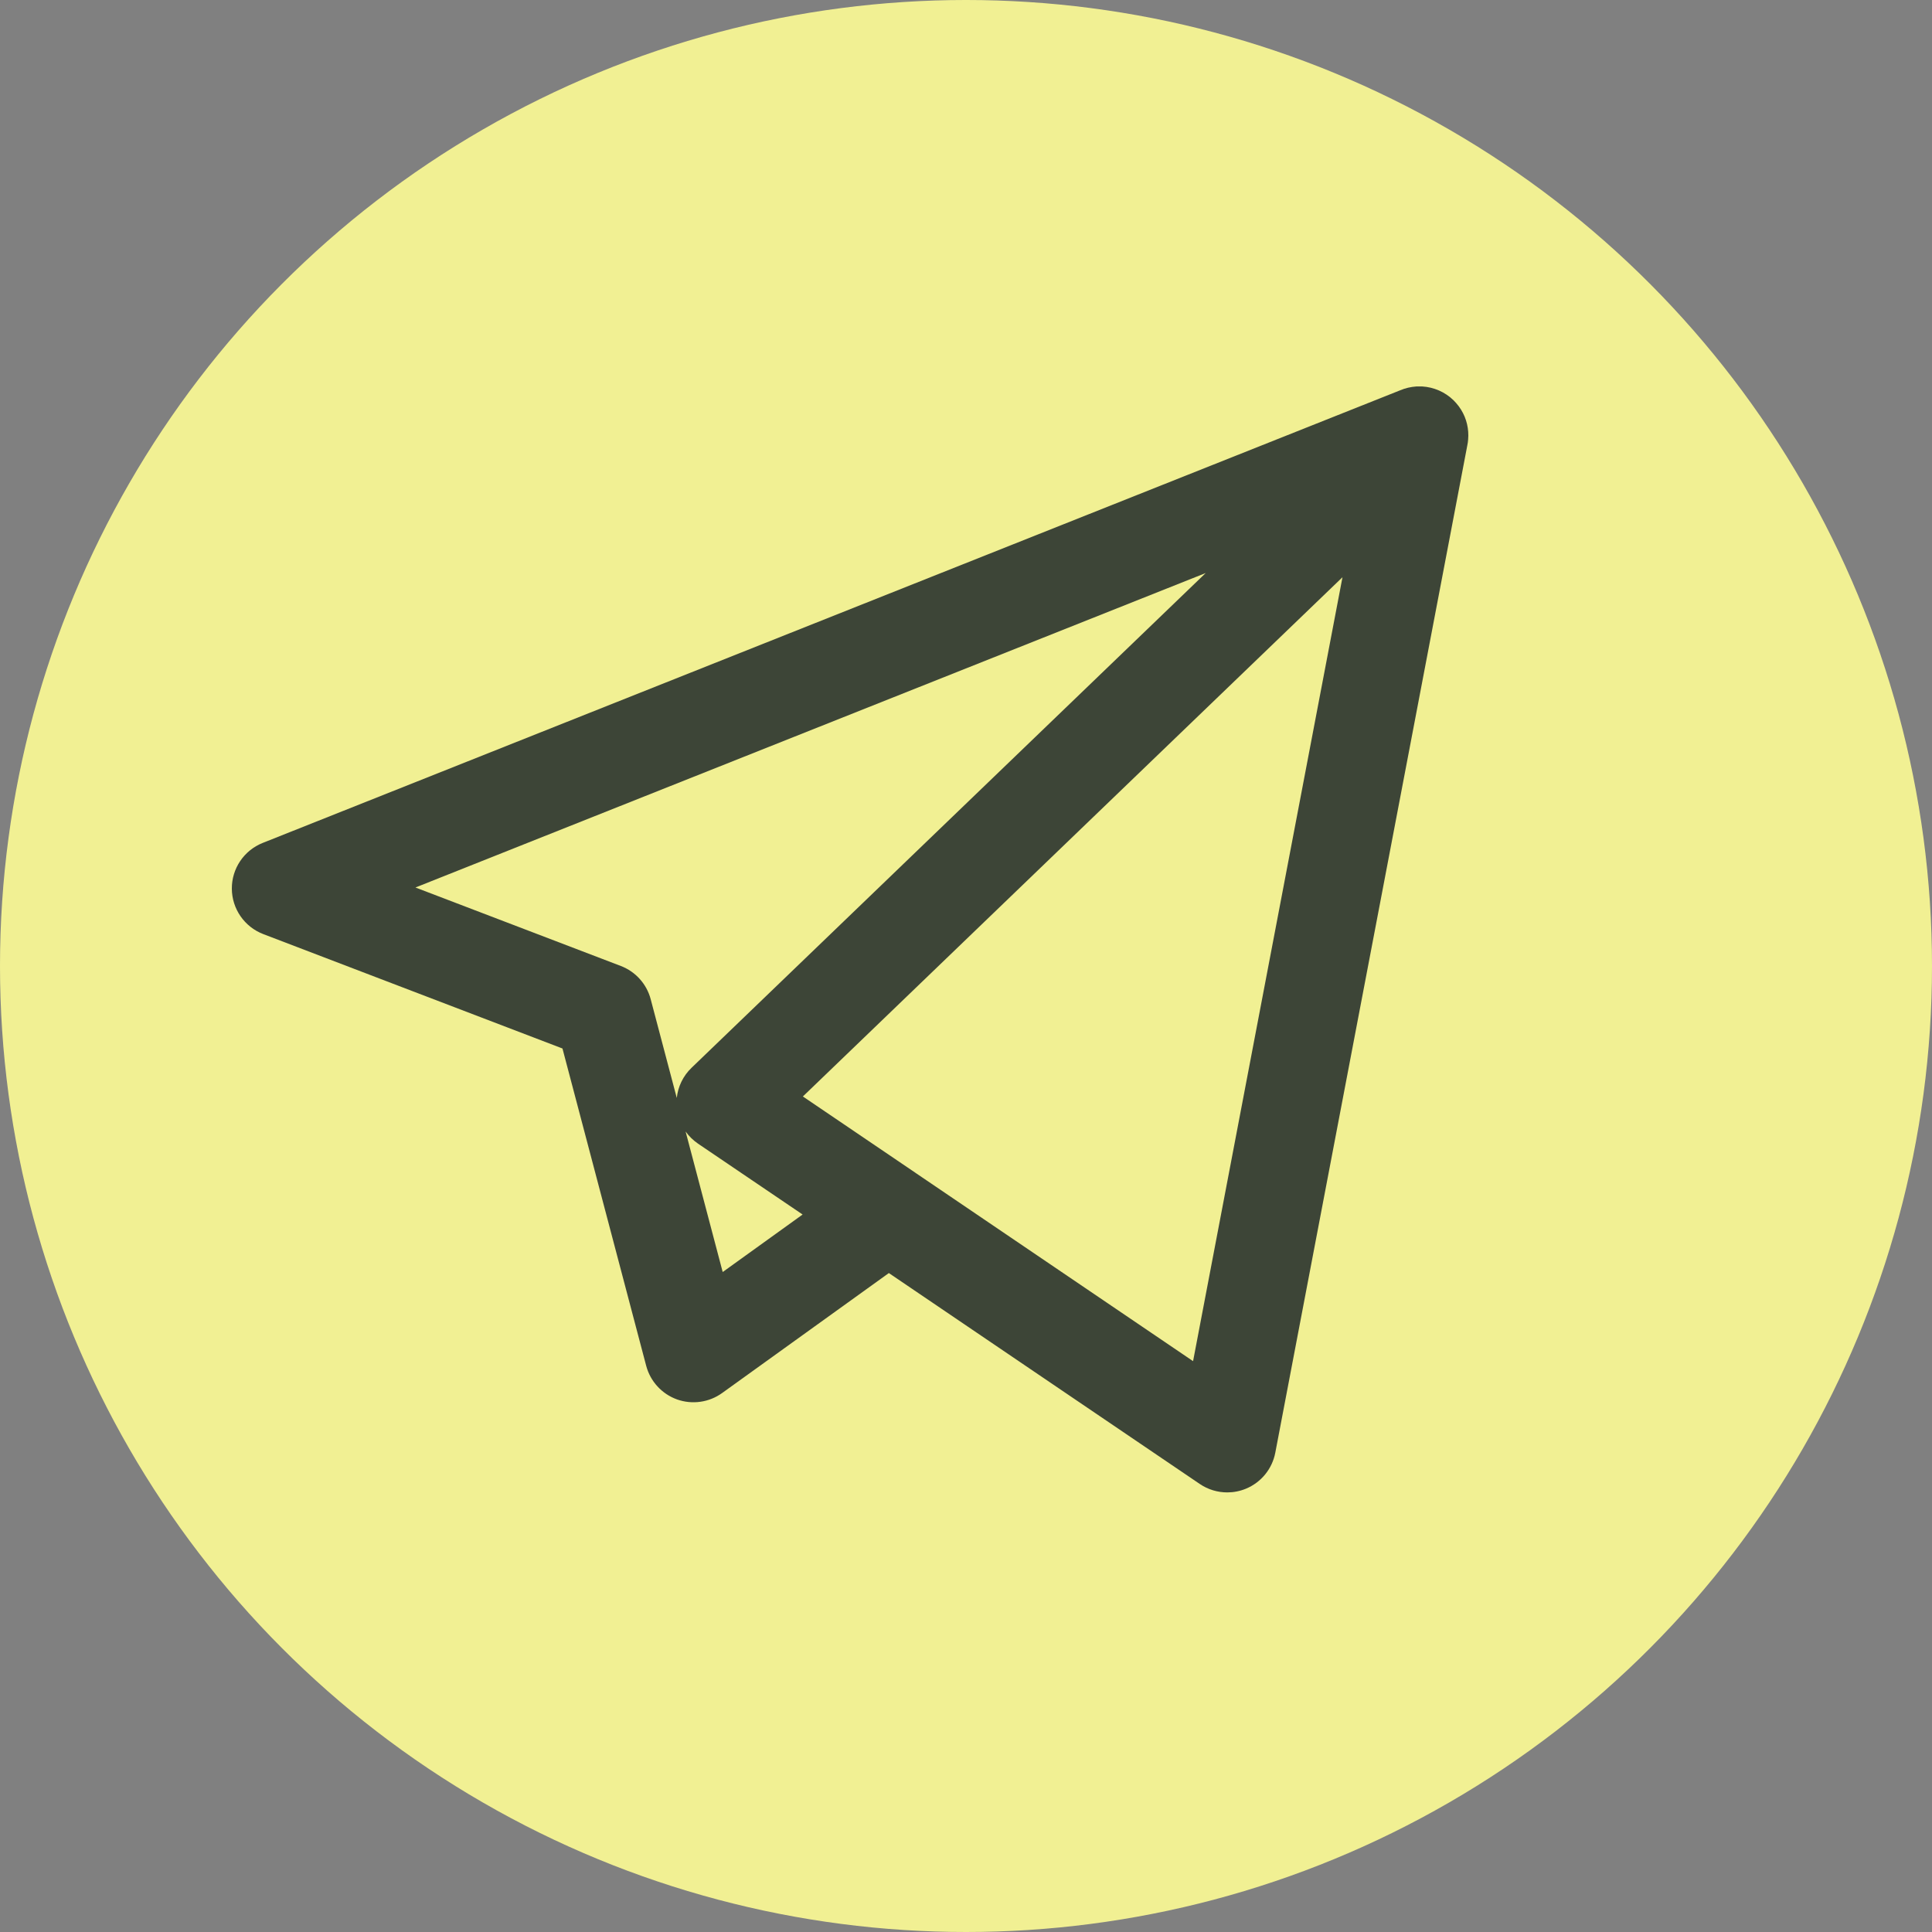
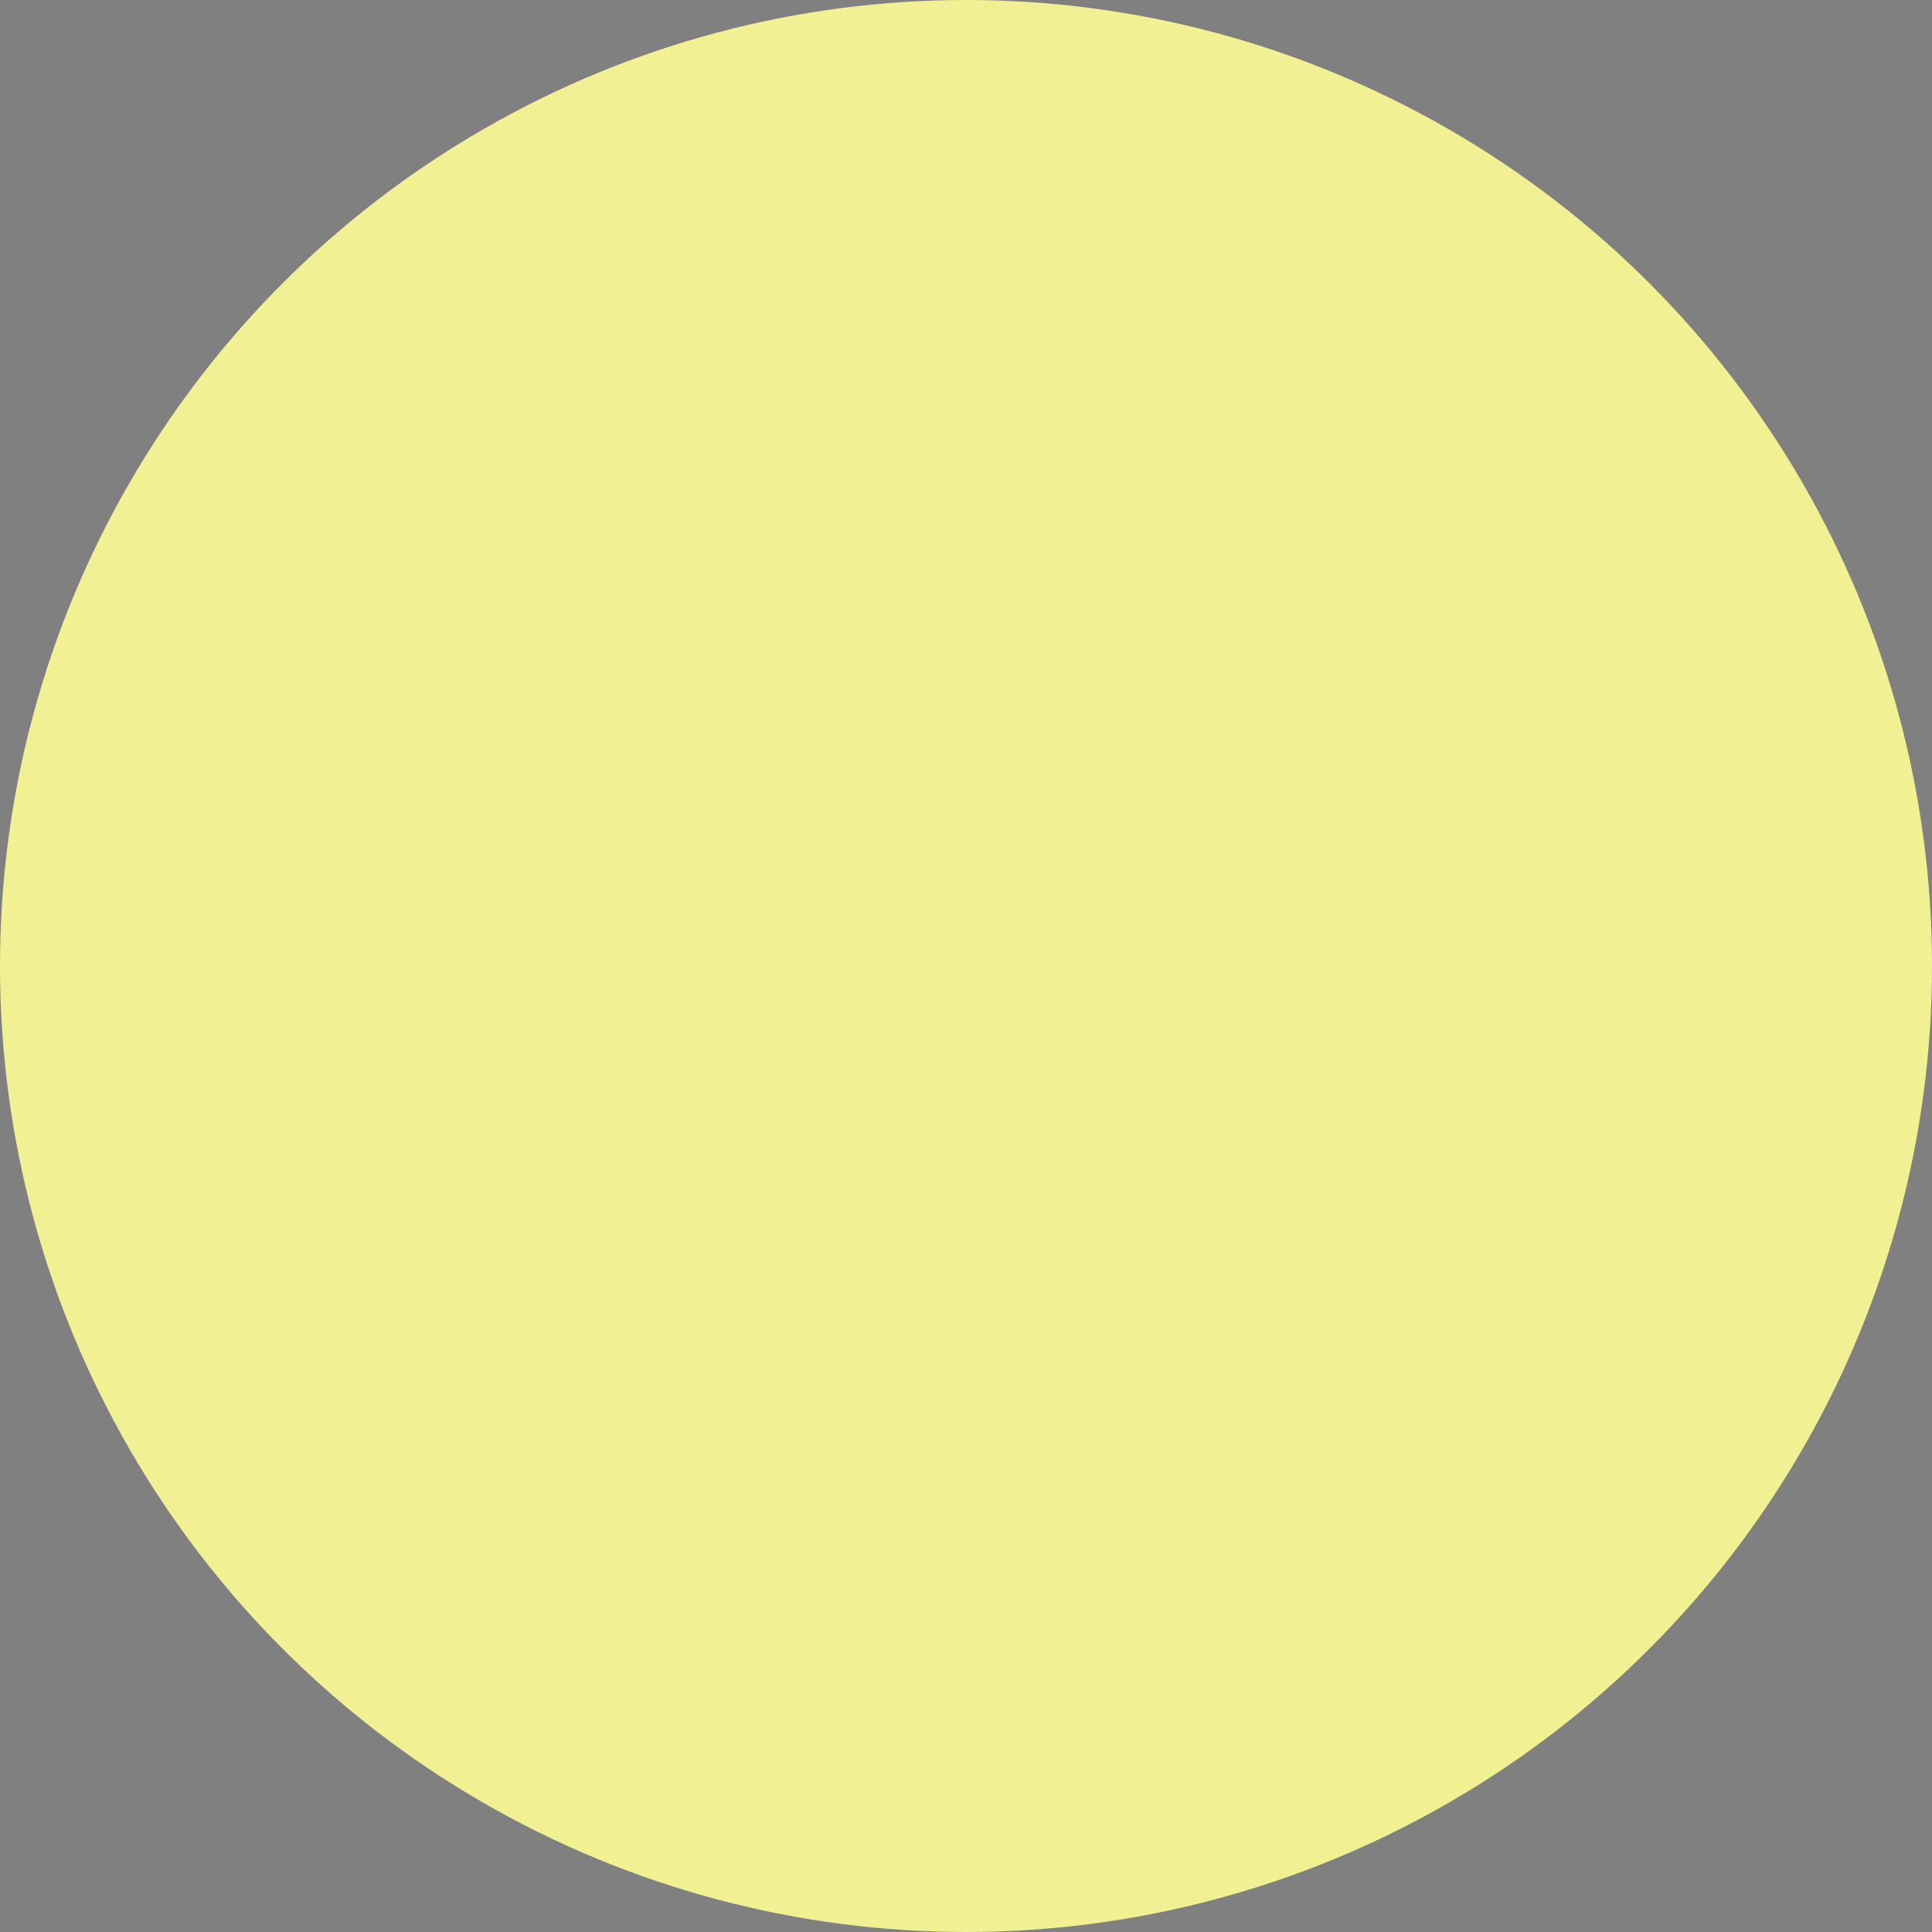
<svg xmlns="http://www.w3.org/2000/svg" width="30" height="30" viewBox="0 0 30 30" fill="none">
  <rect x="0" y="0" width="30" height="30" fill="#808080" stroke="none" />
  <circle cx="15" cy="15" r="15" fill="#F1F093" />
-   <path d="M19.057 23.174C18.907 23.174 18.758 23.13 18.63 23.043L13.802 19.768L11.213 21.631C11.01 21.777 10.748 21.814 10.512 21.73C10.277 21.645 10.098 21.45 10.034 21.208L8.734 16.281L4.089 14.505C3.796 14.393 3.602 14.113 3.6 13.8C3.598 13.487 3.788 13.205 4.079 13.089L21.743 6.06C21.823 6.026 21.908 6.007 21.993 6.001C22.024 6 22.055 6 22.085 6.001C22.262 6.012 22.436 6.084 22.572 6.217C22.586 6.231 22.599 6.245 22.612 6.26C22.725 6.388 22.787 6.545 22.798 6.704C22.801 6.745 22.801 6.785 22.797 6.826C22.795 6.855 22.791 6.884 22.785 6.912L19.803 22.556C19.755 22.808 19.584 23.018 19.348 23.116C19.254 23.155 19.155 23.174 19.057 23.174ZM14.226 18.219L18.526 21.136L20.846 8.963L12.467 17.026L14.206 18.205C14.213 18.21 14.22 18.214 14.226 18.219ZM10.646 17.57L11.222 19.752L12.463 18.859L10.838 17.758C10.763 17.706 10.698 17.643 10.646 17.57ZM6.451 13.781L9.641 15C9.87 15.088 10.042 15.28 10.104 15.516L10.509 17.049C10.527 16.873 10.608 16.706 10.738 16.581L18.722 8.898L6.451 13.781Z" fill="#3D4537" />
</svg>